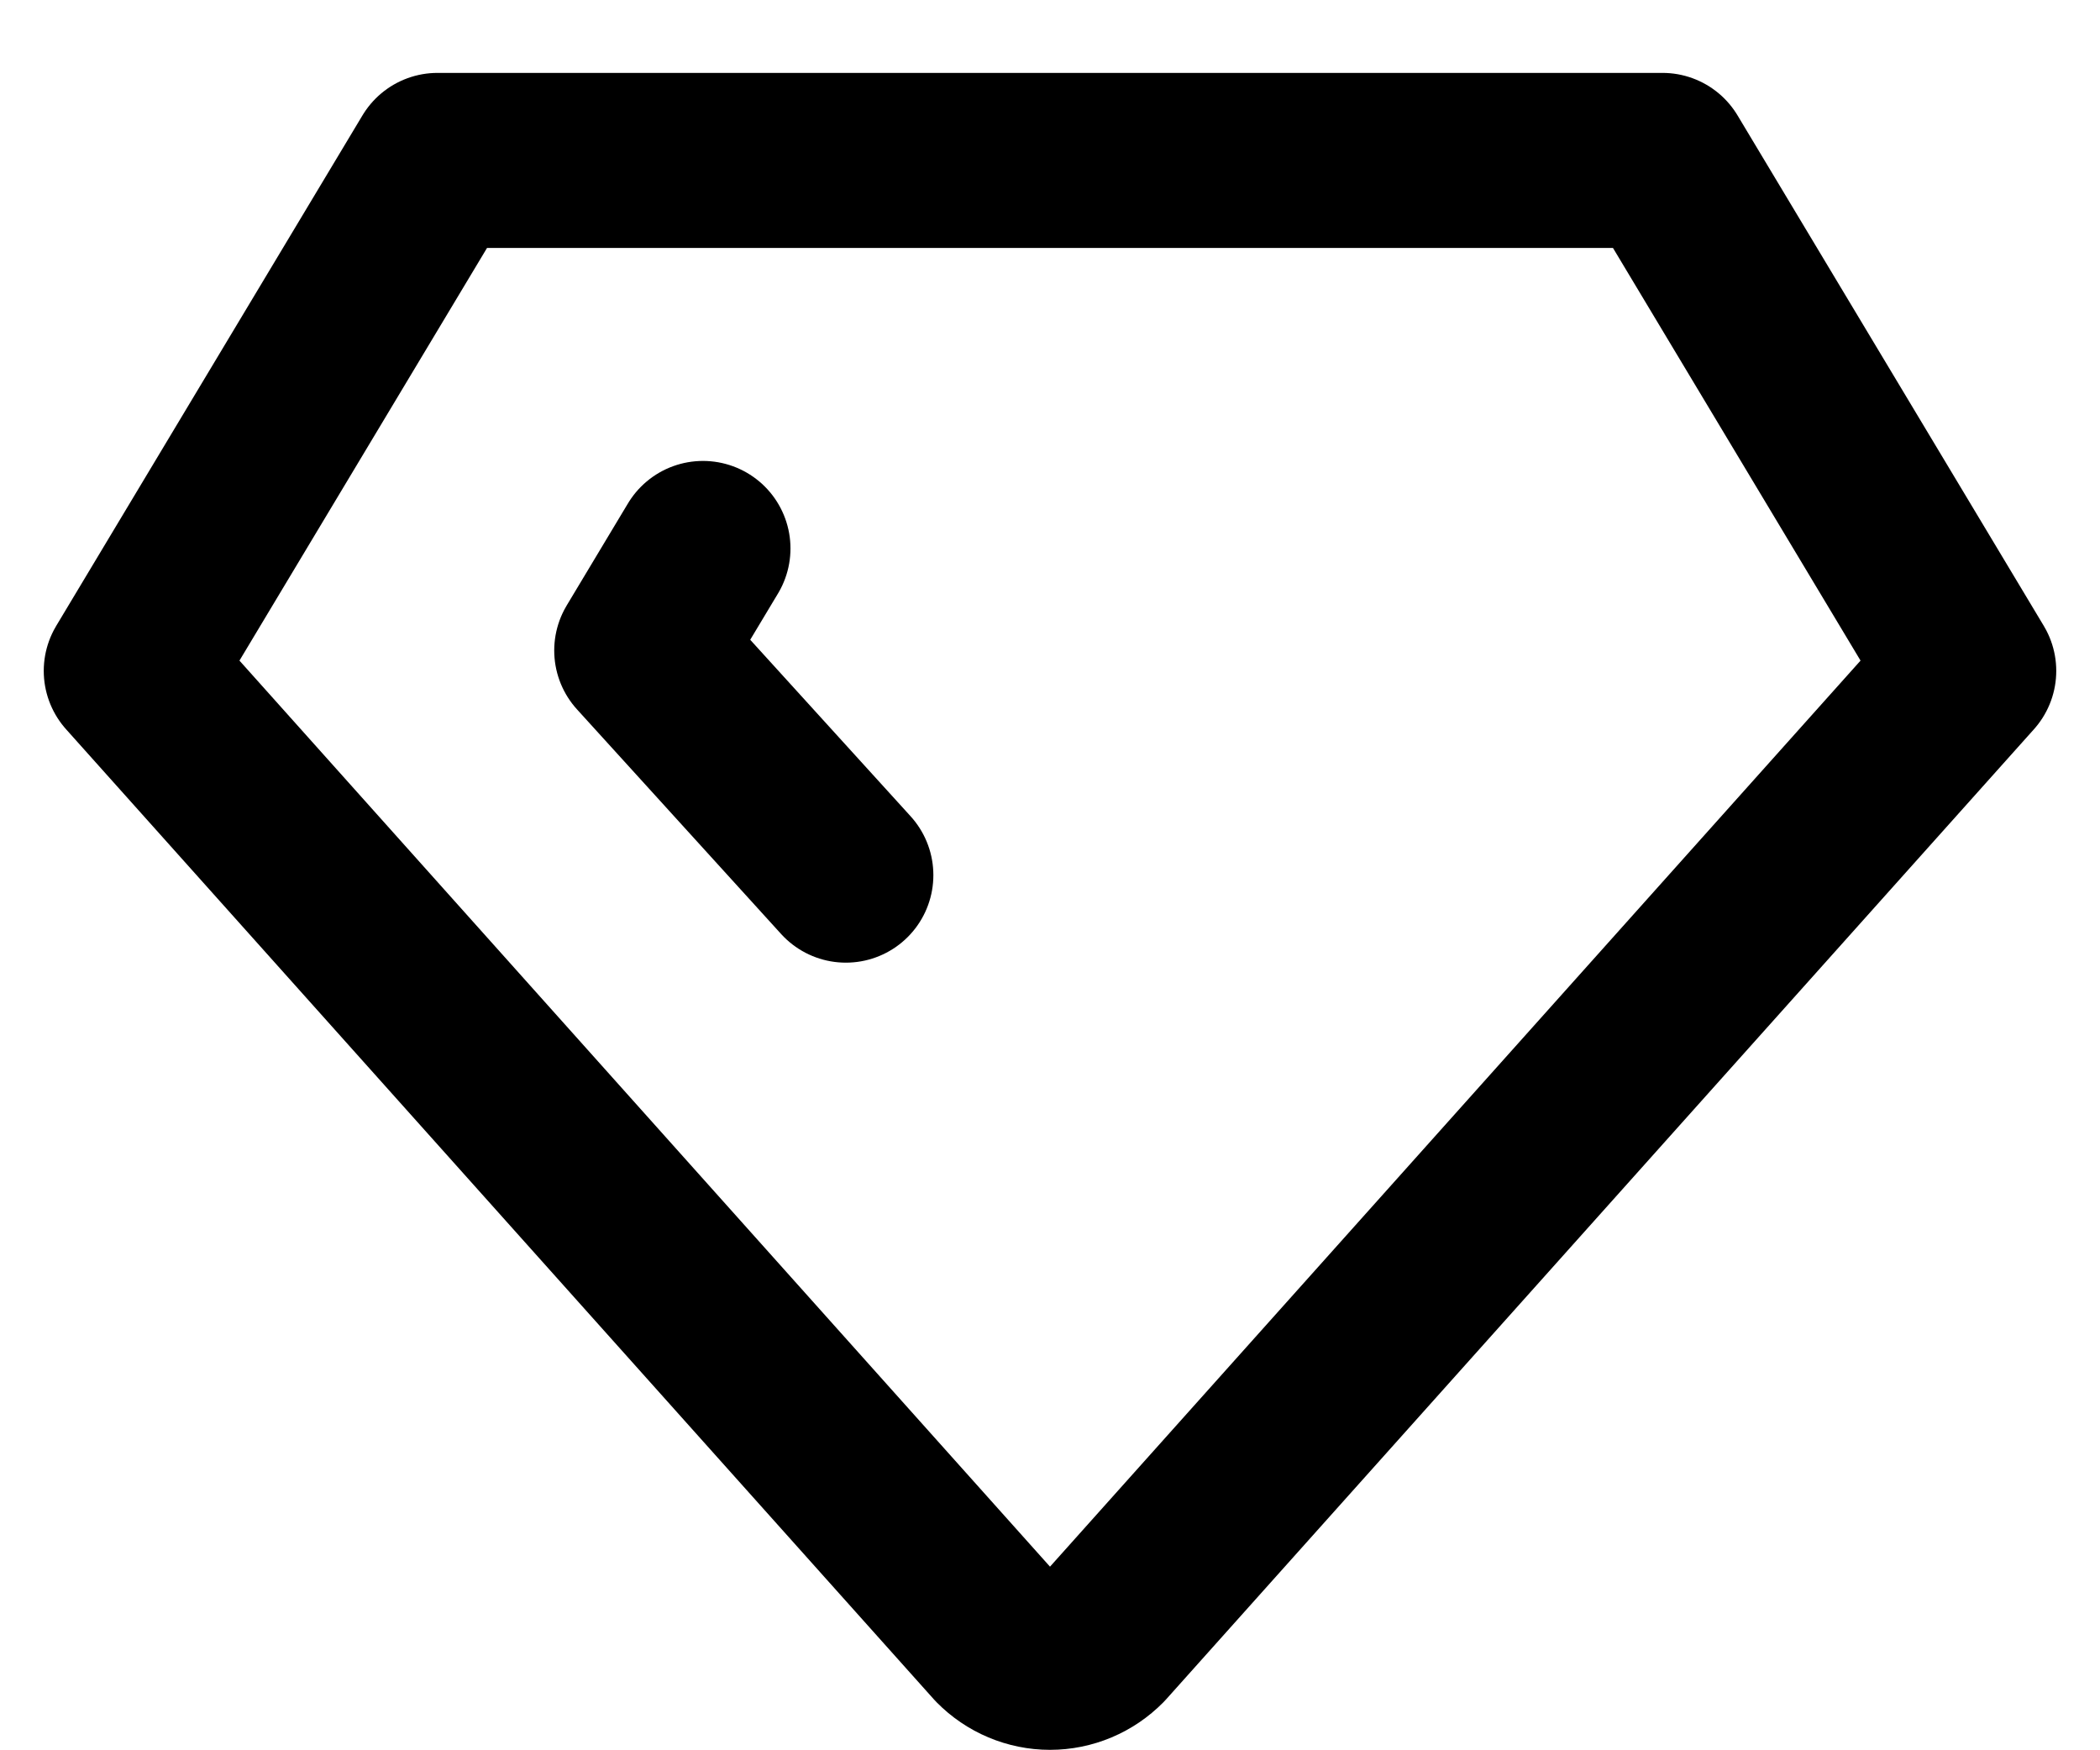
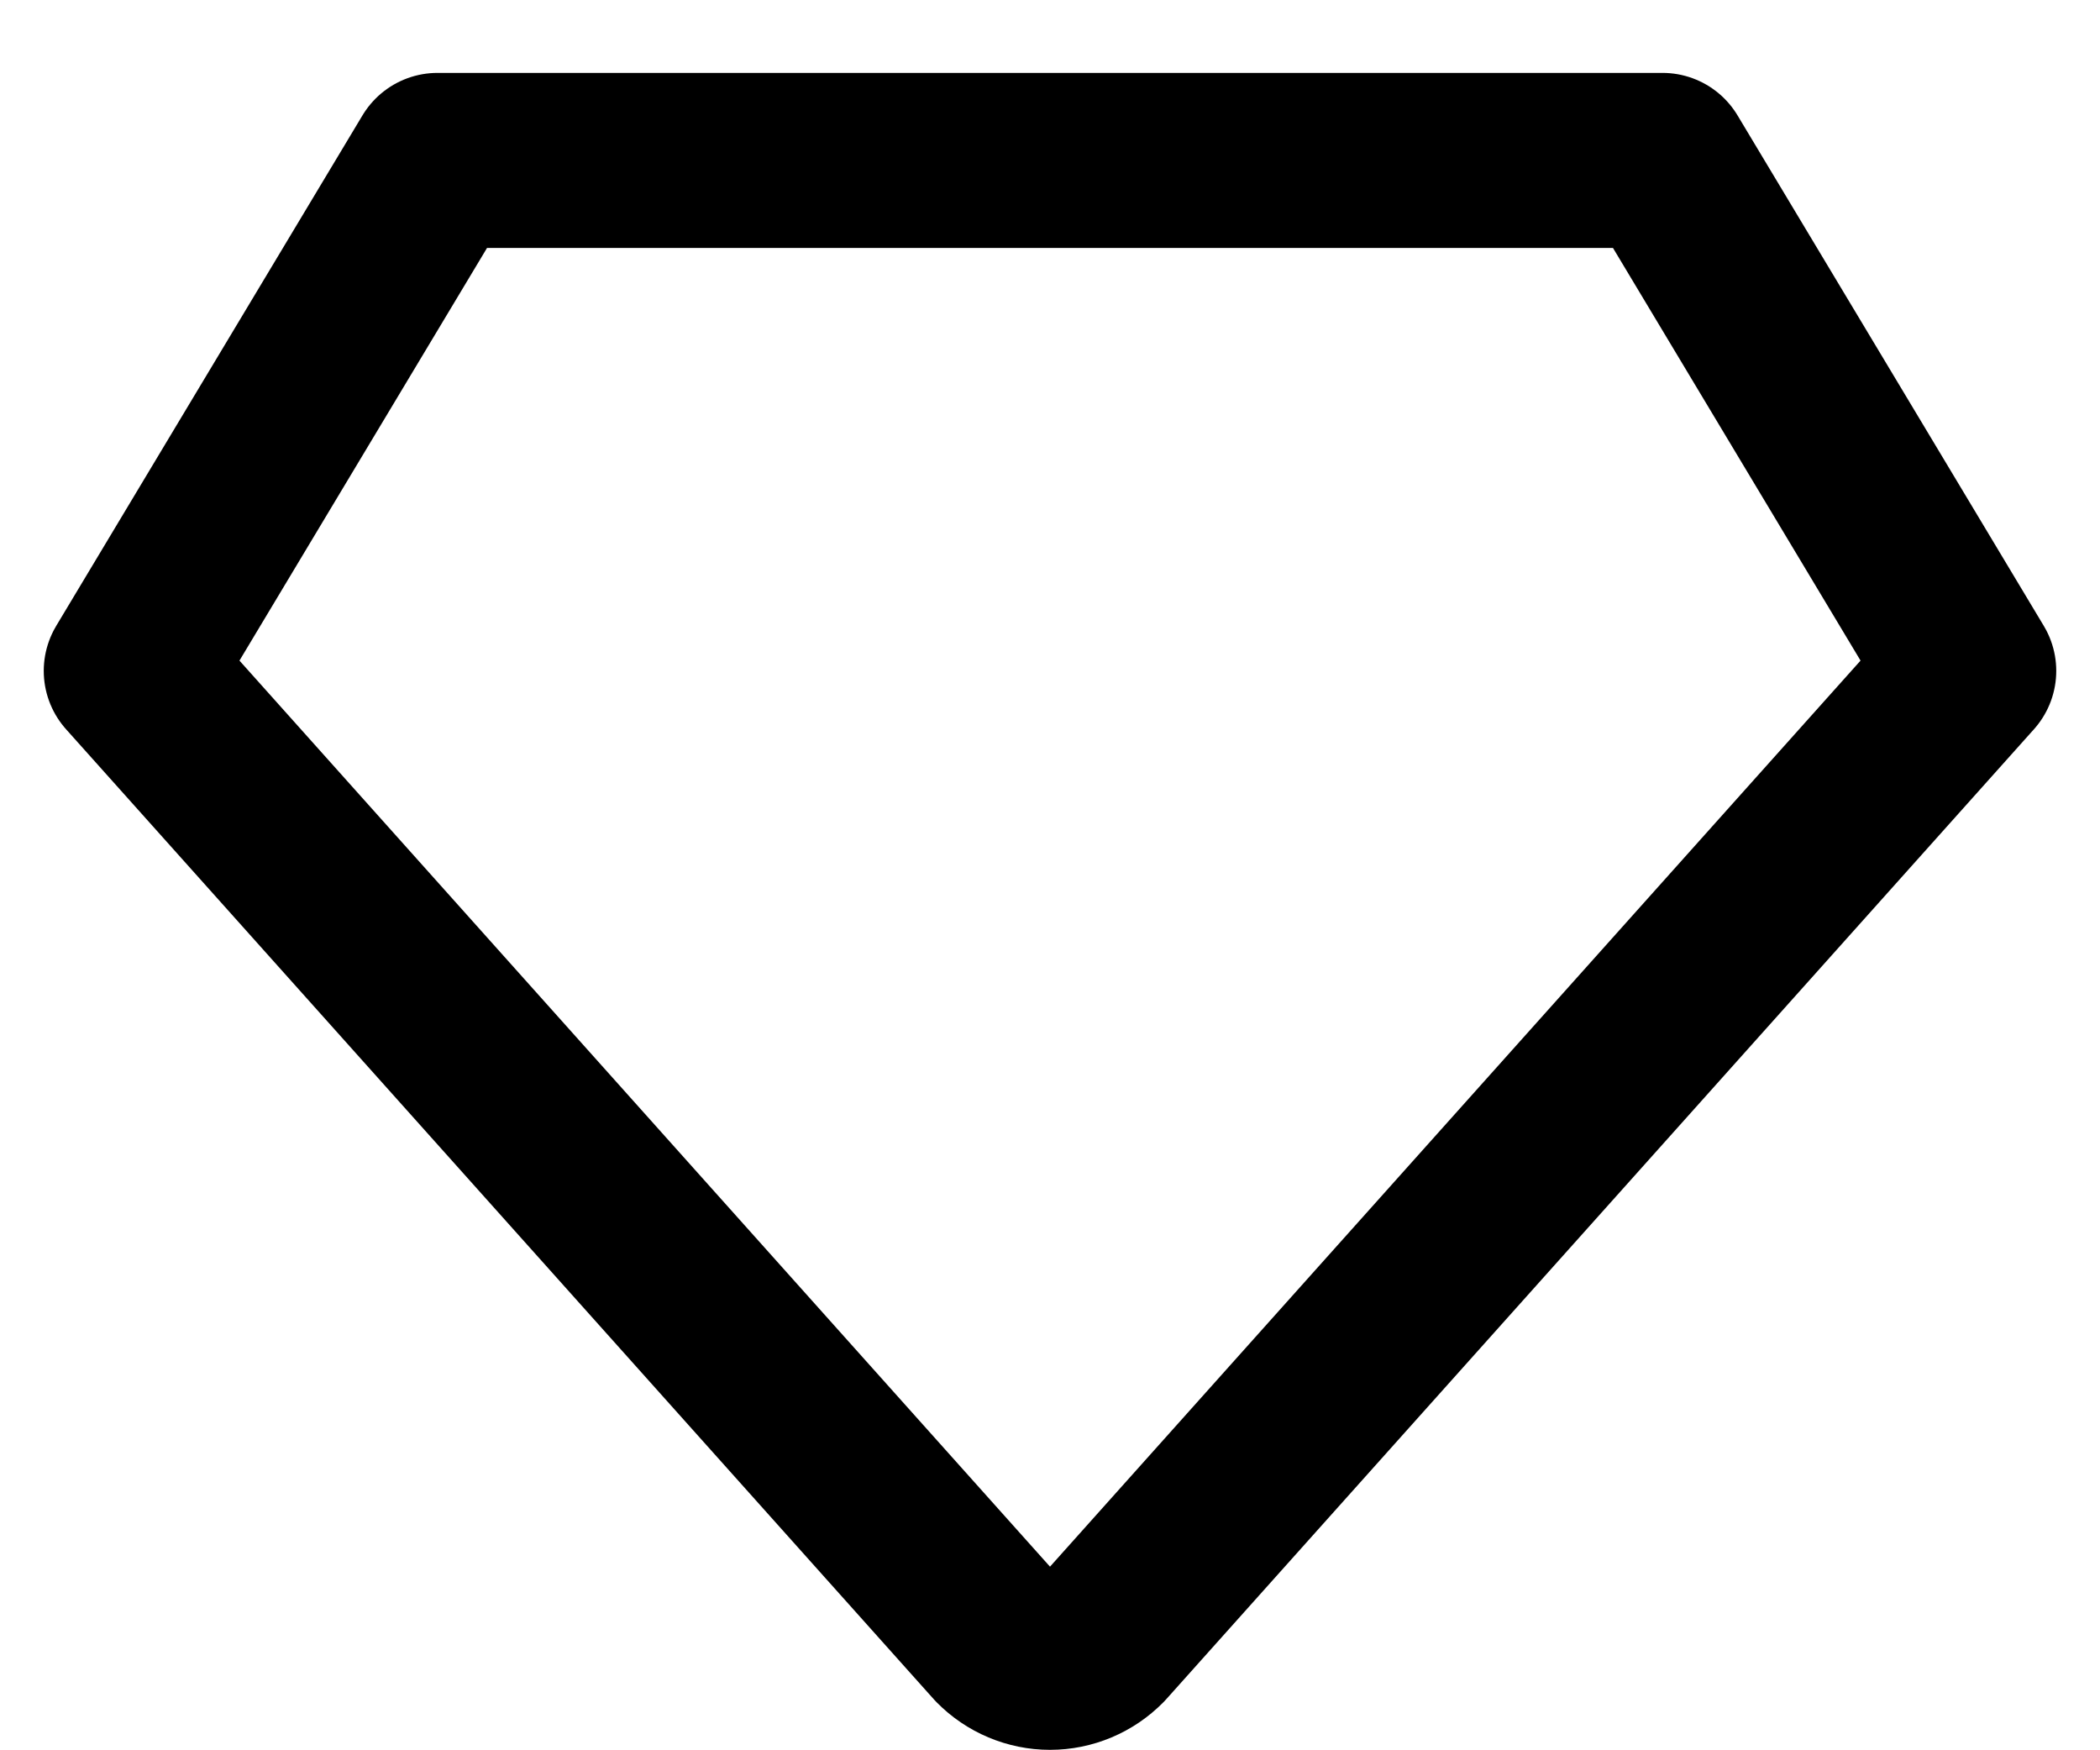
<svg xmlns="http://www.w3.org/2000/svg" fill="none" viewBox="0 0 24 20" height="20" width="24">
  <path stroke-linejoin="round" stroke-linecap="round" stroke-width="2" stroke="black" d="M5 1.833H19L22.5 7.666L12.583 18.75C12.507 18.827 12.416 18.889 12.316 18.931C12.216 18.973 12.109 18.995 12 18.995C11.891 18.995 11.784 18.973 11.684 18.931C11.584 18.889 11.493 18.827 11.417 18.75L1.5 7.666L5 1.833Z" />
-   <path stroke-linejoin="round" stroke-linecap="round" stroke-width="2" stroke="black" d="M9.667 10L7.334 7.433L8.034 6.267" />
</svg>